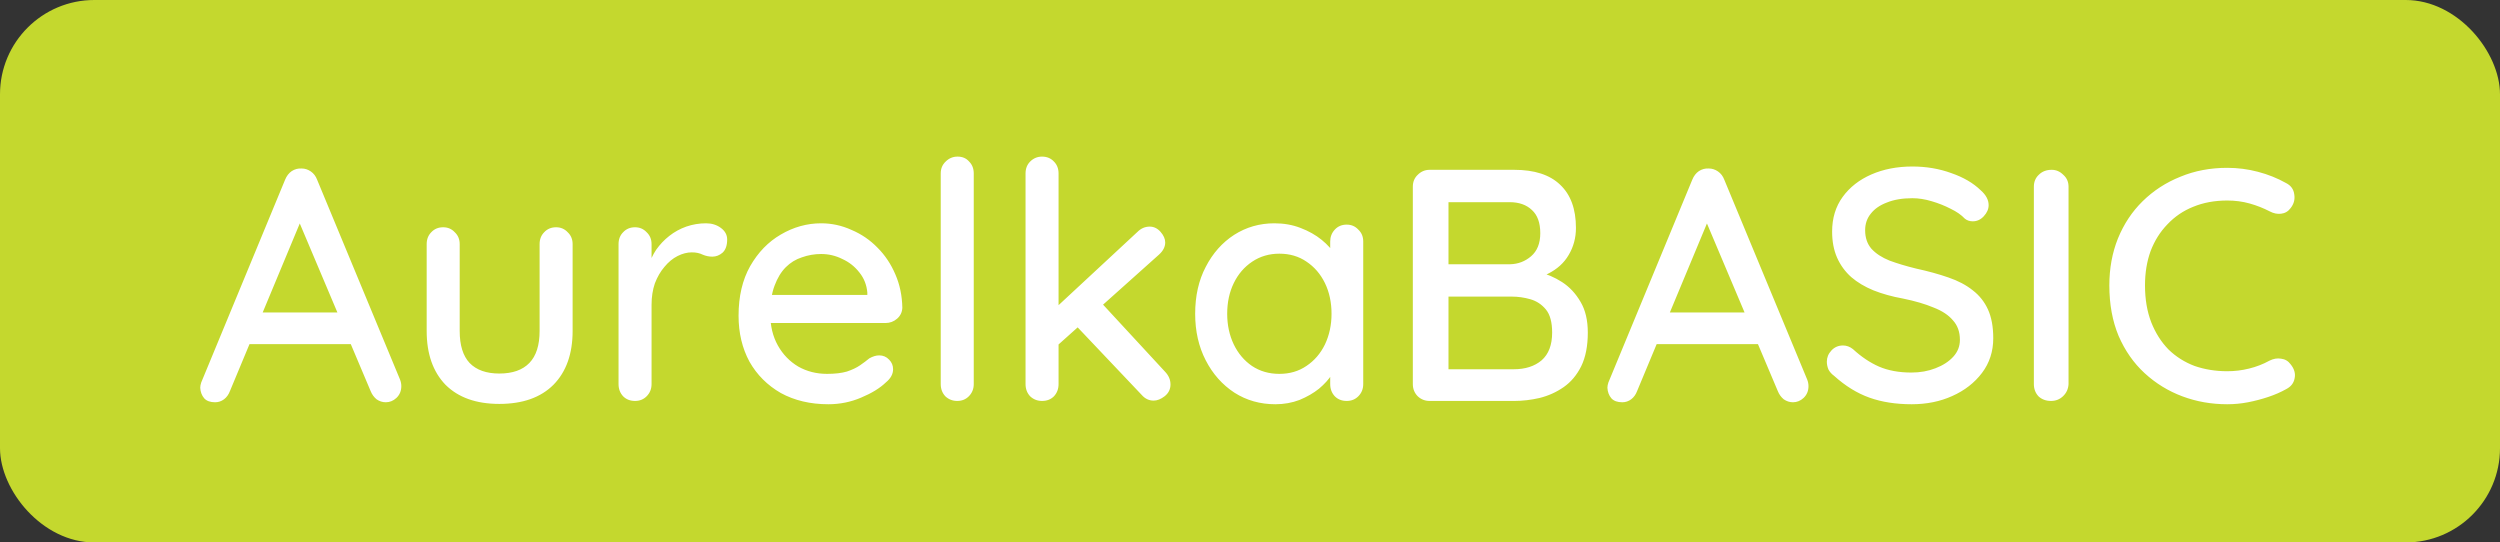
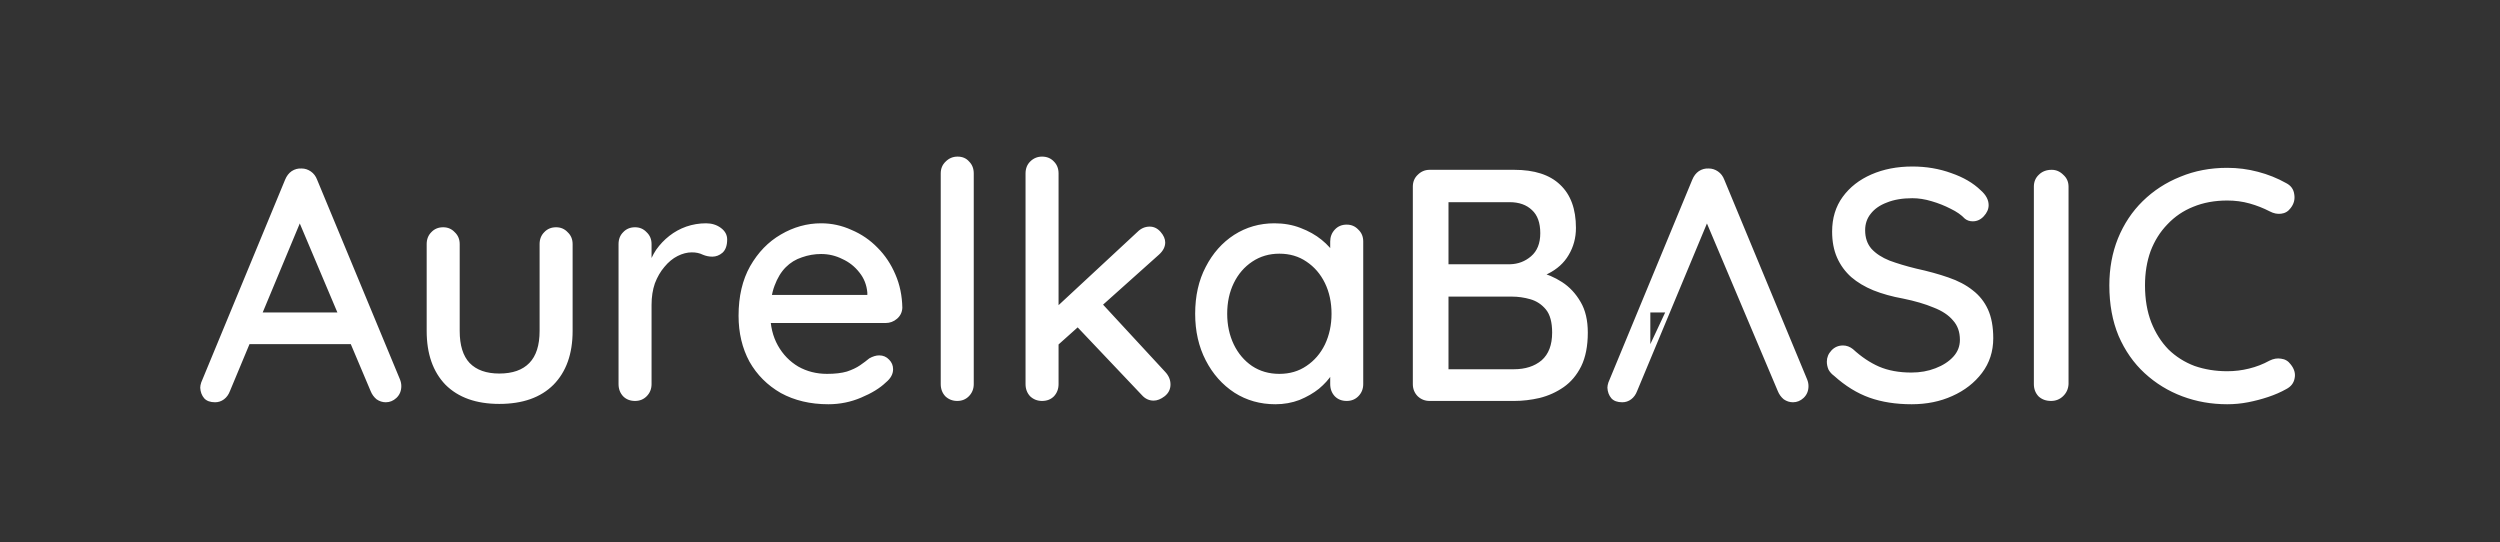
<svg xmlns="http://www.w3.org/2000/svg" width="106" height="23" viewBox="0 0 106 23" fill="none">
  <rect x="0" y="0" width="106" height="23" fill="#333333" stroke="none" />
-   <rect width="106" height="23" rx="4" fill="#C4D82E" />
-   <path d="M12.9 9.02L9.75 16.58C9.694 16.729 9.61 16.846 9.498 16.93C9.386 17.014 9.26 17.056 9.12 17.056C8.914 17.056 8.76 17 8.658 16.888C8.555 16.767 8.499 16.617 8.49 16.44C8.49 16.375 8.504 16.3 8.532 16.216L12.088 7.62C12.153 7.461 12.246 7.34 12.368 7.256C12.498 7.172 12.638 7.135 12.788 7.144C12.928 7.144 13.058 7.186 13.18 7.27C13.301 7.354 13.39 7.471 13.446 7.62L16.96 16.09C16.997 16.183 17.016 16.277 17.016 16.37C17.016 16.575 16.946 16.743 16.806 16.874C16.675 16.995 16.526 17.056 16.358 17.056C16.218 17.056 16.087 17.014 15.966 16.93C15.854 16.837 15.77 16.72 15.714 16.58L12.536 9.062L12.9 9.02ZM10.31 14.592L10.94 13.248H14.902L15.14 14.592H10.31ZM23.579 9.636C23.775 9.636 23.939 9.706 24.069 9.846C24.209 9.977 24.279 10.145 24.279 10.35V14.032C24.279 15.003 24.009 15.763 23.467 16.314C22.926 16.855 22.161 17.126 21.171 17.126C20.191 17.126 19.431 16.855 18.889 16.314C18.357 15.763 18.091 15.003 18.091 14.032V10.35C18.091 10.145 18.157 9.977 18.287 9.846C18.418 9.706 18.586 9.636 18.791 9.636C18.987 9.636 19.151 9.706 19.281 9.846C19.421 9.977 19.491 10.145 19.491 10.35V14.032C19.491 14.639 19.631 15.091 19.911 15.39C20.201 15.689 20.621 15.838 21.171 15.838C21.731 15.838 22.156 15.689 22.445 15.39C22.735 15.091 22.879 14.639 22.879 14.032V10.35C22.879 10.145 22.945 9.977 23.075 9.846C23.206 9.706 23.374 9.636 23.579 9.636ZM26.926 17C26.721 17 26.553 16.935 26.422 16.804C26.291 16.664 26.226 16.491 26.226 16.286V10.35C26.226 10.145 26.291 9.977 26.422 9.846C26.553 9.706 26.721 9.636 26.926 9.636C27.122 9.636 27.285 9.706 27.416 9.846C27.556 9.977 27.626 10.145 27.626 10.35V11.918L27.486 11.316C27.561 11.055 27.673 10.812 27.822 10.588C27.981 10.364 28.167 10.168 28.382 10C28.597 9.832 28.835 9.701 29.096 9.608C29.367 9.515 29.647 9.468 29.936 9.468C30.179 9.468 30.389 9.533 30.566 9.664C30.743 9.795 30.832 9.958 30.832 10.154C30.832 10.406 30.767 10.593 30.636 10.714C30.505 10.826 30.361 10.882 30.202 10.882C30.062 10.882 29.927 10.854 29.796 10.798C29.665 10.733 29.511 10.7 29.334 10.7C29.138 10.7 28.937 10.751 28.732 10.854C28.527 10.957 28.34 11.111 28.172 11.316C28.004 11.512 27.869 11.745 27.766 12.016C27.673 12.287 27.626 12.59 27.626 12.926V16.286C27.626 16.491 27.556 16.664 27.416 16.804C27.285 16.935 27.122 17 26.926 17ZM35.123 17.14C34.358 17.14 33.686 16.981 33.107 16.664C32.538 16.337 32.094 15.894 31.777 15.334C31.469 14.765 31.315 14.116 31.315 13.388C31.315 12.567 31.479 11.867 31.805 11.288C32.141 10.7 32.575 10.252 33.107 9.944C33.648 9.627 34.218 9.468 34.815 9.468C35.263 9.468 35.693 9.561 36.103 9.748C36.523 9.925 36.892 10.177 37.209 10.504C37.526 10.821 37.779 11.199 37.965 11.638C38.152 12.067 38.25 12.539 38.259 13.052C38.25 13.239 38.175 13.393 38.035 13.514C37.895 13.635 37.732 13.696 37.545 13.696H32.113L31.777 12.506H37.041L36.775 12.758V12.408C36.747 12.081 36.635 11.797 36.439 11.554C36.243 11.302 36.001 11.111 35.711 10.98C35.431 10.84 35.133 10.77 34.815 10.77C34.535 10.77 34.264 10.817 34.003 10.91C33.742 10.994 33.513 11.134 33.317 11.33C33.121 11.526 32.962 11.787 32.841 12.114C32.72 12.431 32.659 12.828 32.659 13.304C32.659 13.817 32.767 14.265 32.981 14.648C33.196 15.031 33.485 15.329 33.849 15.544C34.213 15.749 34.619 15.852 35.067 15.852C35.403 15.852 35.683 15.819 35.907 15.754C36.131 15.679 36.318 15.591 36.467 15.488C36.617 15.385 36.747 15.287 36.859 15.194C37.008 15.11 37.148 15.068 37.279 15.068C37.447 15.068 37.587 15.129 37.699 15.25C37.811 15.362 37.867 15.497 37.867 15.656C37.867 15.861 37.764 16.048 37.559 16.216C37.307 16.459 36.957 16.673 36.509 16.86C36.071 17.047 35.608 17.14 35.123 17.14ZM41.287 16.286C41.287 16.491 41.217 16.664 41.077 16.804C40.946 16.935 40.783 17 40.587 17C40.391 17 40.223 16.935 40.083 16.804C39.952 16.664 39.887 16.491 39.887 16.286V7.354C39.887 7.149 39.957 6.981 40.097 6.85C40.237 6.71 40.405 6.64 40.601 6.64C40.806 6.64 40.97 6.71 41.091 6.85C41.222 6.981 41.287 7.149 41.287 7.354V16.286ZM44.183 17C43.987 17 43.819 16.935 43.679 16.804C43.548 16.664 43.483 16.491 43.483 16.286V7.354C43.483 7.149 43.548 6.981 43.679 6.85C43.819 6.71 43.987 6.64 44.183 6.64C44.388 6.64 44.556 6.71 44.687 6.85C44.817 6.981 44.883 7.149 44.883 7.354V16.286C44.883 16.491 44.817 16.664 44.687 16.804C44.556 16.935 44.388 17 44.183 17ZM48.747 9.608C48.924 9.608 49.078 9.683 49.209 9.832C49.339 9.981 49.405 10.131 49.405 10.28C49.405 10.467 49.316 10.639 49.139 10.798L44.757 14.718L44.701 13.108L48.229 9.832C48.378 9.683 48.551 9.608 48.747 9.608ZM48.915 16.986C48.719 16.986 48.551 16.907 48.411 16.748L45.611 13.794L46.675 12.814L49.405 15.768C49.554 15.927 49.629 16.104 49.629 16.3C49.629 16.505 49.545 16.673 49.377 16.804C49.218 16.925 49.064 16.986 48.915 16.986ZM57.101 9.524C57.297 9.524 57.46 9.594 57.591 9.734C57.731 9.865 57.801 10.033 57.801 10.238V16.286C57.801 16.491 57.731 16.664 57.591 16.804C57.46 16.935 57.297 17 57.101 17C56.895 17 56.727 16.935 56.597 16.804C56.466 16.664 56.401 16.491 56.401 16.286V15.278L56.681 15.32C56.681 15.488 56.611 15.675 56.471 15.88C56.34 16.085 56.158 16.286 55.925 16.482C55.691 16.669 55.416 16.827 55.099 16.958C54.781 17.079 54.441 17.14 54.077 17.14C53.433 17.14 52.854 16.977 52.341 16.65C51.827 16.314 51.421 15.857 51.123 15.278C50.824 14.699 50.675 14.041 50.675 13.304C50.675 12.548 50.824 11.885 51.123 11.316C51.421 10.737 51.823 10.285 52.327 9.958C52.84 9.631 53.409 9.468 54.035 9.468C54.436 9.468 54.805 9.533 55.141 9.664C55.486 9.795 55.785 9.963 56.037 10.168C56.289 10.373 56.485 10.593 56.625 10.826C56.765 11.05 56.835 11.265 56.835 11.47L56.401 11.512V10.238C56.401 10.042 56.466 9.874 56.597 9.734C56.727 9.594 56.895 9.524 57.101 9.524ZM54.245 15.852C54.683 15.852 55.066 15.74 55.393 15.516C55.729 15.292 55.99 14.989 56.177 14.606C56.363 14.214 56.457 13.78 56.457 13.304C56.457 12.819 56.363 12.385 56.177 12.002C55.99 11.619 55.729 11.316 55.393 11.092C55.066 10.868 54.683 10.756 54.245 10.756C53.815 10.756 53.433 10.868 53.097 11.092C52.761 11.316 52.499 11.619 52.313 12.002C52.126 12.385 52.033 12.819 52.033 13.304C52.033 13.78 52.126 14.214 52.313 14.606C52.499 14.989 52.756 15.292 53.083 15.516C53.419 15.74 53.806 15.852 54.245 15.852ZM64.201 7.2C65.06 7.2 65.709 7.41 66.147 7.83C66.596 8.25 66.82 8.861 66.82 9.664C66.82 10.084 66.717 10.467 66.511 10.812C66.316 11.148 66.022 11.414 65.629 11.61C65.247 11.806 64.766 11.909 64.188 11.918L64.216 11.4C64.523 11.4 64.855 11.442 65.21 11.526C65.573 11.61 65.914 11.755 66.231 11.96C66.549 12.165 66.81 12.445 67.016 12.8C67.221 13.145 67.323 13.579 67.323 14.102C67.323 14.671 67.23 15.147 67.043 15.53C66.857 15.903 66.609 16.197 66.302 16.412C65.993 16.627 65.653 16.781 65.279 16.874C64.915 16.958 64.556 17 64.201 17H60.617C60.422 17 60.254 16.935 60.114 16.804C59.974 16.664 59.904 16.491 59.904 16.286V7.914C59.904 7.709 59.974 7.541 60.114 7.41C60.254 7.27 60.422 7.2 60.617 7.2H64.201ZM64.005 8.572H61.248L61.416 8.348V11.358L61.261 11.204H64.034C64.37 11.195 64.663 11.083 64.915 10.868C65.177 10.644 65.308 10.317 65.308 9.888C65.308 9.449 65.191 9.123 64.957 8.908C64.724 8.684 64.407 8.572 64.005 8.572ZM64.103 12.576H61.318L61.416 12.478V15.782L61.303 15.656H64.188C64.673 15.656 65.065 15.53 65.364 15.278C65.662 15.017 65.811 14.625 65.811 14.102C65.811 13.663 65.723 13.337 65.546 13.122C65.368 12.907 65.149 12.763 64.888 12.688C64.626 12.613 64.365 12.576 64.103 12.576ZM72.564 9.02L69.414 16.58C69.358 16.729 69.274 16.846 69.162 16.93C69.05 17.014 68.924 17.056 68.784 17.056C68.578 17.056 68.424 17 68.322 16.888C68.219 16.767 68.163 16.617 68.154 16.44C68.154 16.375 68.168 16.3 68.196 16.216L71.752 7.62C71.817 7.461 71.91 7.34 72.032 7.256C72.162 7.172 72.302 7.135 72.452 7.144C72.592 7.144 72.722 7.186 72.844 7.27C72.965 7.354 73.054 7.471 73.11 7.62L76.624 16.09C76.661 16.183 76.68 16.277 76.68 16.37C76.68 16.575 76.61 16.743 76.47 16.874C76.339 16.995 76.19 17.056 76.022 17.056C75.882 17.056 75.751 17.014 75.63 16.93C75.518 16.837 75.434 16.72 75.378 16.58L72.2 9.062L72.564 9.02ZM69.974 14.592L70.604 13.248H74.566L74.804 14.592H69.974ZM81.056 17.14C80.384 17.14 79.787 17.047 79.264 16.86C78.741 16.673 78.242 16.365 77.766 15.936C77.663 15.861 77.584 15.773 77.528 15.67C77.481 15.558 77.458 15.446 77.458 15.334C77.458 15.157 77.523 14.998 77.654 14.858C77.785 14.718 77.948 14.648 78.144 14.648C78.293 14.648 78.433 14.699 78.564 14.802C78.919 15.129 79.287 15.376 79.67 15.544C80.062 15.712 80.519 15.796 81.042 15.796C81.415 15.796 81.756 15.735 82.064 15.614C82.381 15.493 82.633 15.329 82.82 15.124C83.007 14.919 83.1 14.681 83.1 14.41C83.1 14.074 83.002 13.799 82.806 13.584C82.619 13.36 82.344 13.178 81.98 13.038C81.625 12.889 81.196 12.763 80.692 12.66C80.225 12.576 79.805 12.459 79.432 12.31C79.068 12.161 78.755 11.974 78.494 11.75C78.233 11.517 78.032 11.241 77.892 10.924C77.752 10.607 77.682 10.238 77.682 9.818C77.682 9.249 77.831 8.759 78.13 8.348C78.429 7.937 78.835 7.62 79.348 7.396C79.861 7.172 80.44 7.06 81.084 7.06C81.672 7.06 82.223 7.153 82.736 7.34C83.249 7.517 83.665 7.76 83.982 8.068C84.206 8.264 84.318 8.474 84.318 8.698C84.318 8.866 84.248 9.025 84.108 9.174C83.977 9.314 83.823 9.384 83.646 9.384C83.515 9.384 83.403 9.347 83.31 9.272C83.161 9.113 82.96 8.973 82.708 8.852C82.456 8.721 82.185 8.614 81.896 8.53C81.616 8.446 81.345 8.404 81.084 8.404C80.664 8.404 80.305 8.465 80.006 8.586C79.707 8.698 79.479 8.857 79.32 9.062C79.161 9.258 79.082 9.491 79.082 9.762C79.082 10.079 79.171 10.341 79.348 10.546C79.535 10.751 79.791 10.919 80.118 11.05C80.445 11.171 80.818 11.283 81.238 11.386C81.751 11.498 82.209 11.624 82.61 11.764C83.021 11.904 83.366 12.086 83.646 12.31C83.926 12.525 84.141 12.795 84.29 13.122C84.439 13.449 84.514 13.855 84.514 14.34C84.514 14.9 84.355 15.39 84.038 15.81C83.721 16.23 83.301 16.557 82.778 16.79C82.265 17.023 81.691 17.14 81.056 17.14ZM87.706 16.286C87.696 16.491 87.617 16.664 87.468 16.804C87.328 16.935 87.16 17 86.964 17C86.749 17 86.572 16.935 86.432 16.804C86.301 16.664 86.236 16.491 86.236 16.286V7.914C86.236 7.709 86.306 7.541 86.446 7.41C86.586 7.27 86.768 7.2 86.992 7.2C87.178 7.2 87.342 7.27 87.482 7.41C87.631 7.541 87.706 7.709 87.706 7.914V16.286ZM96.926 7.76C97.131 7.863 97.248 8.021 97.276 8.236C97.313 8.451 97.262 8.647 97.122 8.824C97.019 8.964 96.884 9.043 96.716 9.062C96.557 9.081 96.399 9.048 96.24 8.964C95.969 8.824 95.685 8.712 95.386 8.628C95.087 8.544 94.77 8.502 94.434 8.502C93.902 8.502 93.421 8.591 92.992 8.768C92.572 8.936 92.208 9.183 91.9 9.51C91.592 9.827 91.354 10.205 91.186 10.644C91.027 11.083 90.948 11.568 90.948 12.1C90.948 12.688 91.037 13.211 91.214 13.668C91.391 14.116 91.634 14.499 91.942 14.816C92.259 15.124 92.628 15.357 93.048 15.516C93.477 15.665 93.939 15.74 94.434 15.74C94.751 15.74 95.059 15.703 95.358 15.628C95.666 15.553 95.955 15.441 96.226 15.292C96.394 15.208 96.557 15.18 96.716 15.208C96.884 15.227 97.019 15.306 97.122 15.446C97.281 15.642 97.337 15.843 97.29 16.048C97.253 16.244 97.136 16.393 96.94 16.496C96.707 16.627 96.45 16.739 96.17 16.832C95.89 16.925 95.605 17 95.316 17.056C95.027 17.112 94.733 17.14 94.434 17.14C93.762 17.14 93.127 17.028 92.53 16.804C91.933 16.58 91.401 16.253 90.934 15.824C90.467 15.395 90.099 14.867 89.828 14.242C89.567 13.617 89.436 12.903 89.436 12.1C89.436 11.381 89.557 10.719 89.8 10.112C90.052 9.496 90.402 8.969 90.85 8.53C91.307 8.082 91.839 7.737 92.446 7.494C93.053 7.242 93.715 7.116 94.434 7.116C94.882 7.116 95.316 7.172 95.736 7.284C96.165 7.396 96.562 7.555 96.926 7.76Z" fill="white" />
+   <path d="M12.9 9.02L9.75 16.58C9.694 16.729 9.61 16.846 9.498 16.93C9.386 17.014 9.26 17.056 9.12 17.056C8.914 17.056 8.76 17 8.658 16.888C8.555 16.767 8.499 16.617 8.49 16.44C8.49 16.375 8.504 16.3 8.532 16.216L12.088 7.62C12.153 7.461 12.246 7.34 12.368 7.256C12.498 7.172 12.638 7.135 12.788 7.144C12.928 7.144 13.058 7.186 13.18 7.27C13.301 7.354 13.39 7.471 13.446 7.62L16.96 16.09C16.997 16.183 17.016 16.277 17.016 16.37C17.016 16.575 16.946 16.743 16.806 16.874C16.675 16.995 16.526 17.056 16.358 17.056C16.218 17.056 16.087 17.014 15.966 16.93C15.854 16.837 15.77 16.72 15.714 16.58L12.536 9.062L12.9 9.02ZM10.31 14.592L10.94 13.248H14.902L15.14 14.592H10.31ZM23.579 9.636C23.775 9.636 23.939 9.706 24.069 9.846C24.209 9.977 24.279 10.145 24.279 10.35V14.032C24.279 15.003 24.009 15.763 23.467 16.314C22.926 16.855 22.161 17.126 21.171 17.126C20.191 17.126 19.431 16.855 18.889 16.314C18.357 15.763 18.091 15.003 18.091 14.032V10.35C18.091 10.145 18.157 9.977 18.287 9.846C18.418 9.706 18.586 9.636 18.791 9.636C18.987 9.636 19.151 9.706 19.281 9.846C19.421 9.977 19.491 10.145 19.491 10.35V14.032C19.491 14.639 19.631 15.091 19.911 15.39C20.201 15.689 20.621 15.838 21.171 15.838C21.731 15.838 22.156 15.689 22.445 15.39C22.735 15.091 22.879 14.639 22.879 14.032V10.35C22.879 10.145 22.945 9.977 23.075 9.846C23.206 9.706 23.374 9.636 23.579 9.636ZM26.926 17C26.721 17 26.553 16.935 26.422 16.804C26.291 16.664 26.226 16.491 26.226 16.286V10.35C26.226 10.145 26.291 9.977 26.422 9.846C26.553 9.706 26.721 9.636 26.926 9.636C27.122 9.636 27.285 9.706 27.416 9.846C27.556 9.977 27.626 10.145 27.626 10.35V11.918L27.486 11.316C27.561 11.055 27.673 10.812 27.822 10.588C27.981 10.364 28.167 10.168 28.382 10C28.597 9.832 28.835 9.701 29.096 9.608C29.367 9.515 29.647 9.468 29.936 9.468C30.179 9.468 30.389 9.533 30.566 9.664C30.743 9.795 30.832 9.958 30.832 10.154C30.832 10.406 30.767 10.593 30.636 10.714C30.505 10.826 30.361 10.882 30.202 10.882C30.062 10.882 29.927 10.854 29.796 10.798C29.665 10.733 29.511 10.7 29.334 10.7C29.138 10.7 28.937 10.751 28.732 10.854C28.527 10.957 28.34 11.111 28.172 11.316C28.004 11.512 27.869 11.745 27.766 12.016C27.673 12.287 27.626 12.59 27.626 12.926V16.286C27.626 16.491 27.556 16.664 27.416 16.804C27.285 16.935 27.122 17 26.926 17ZM35.123 17.14C34.358 17.14 33.686 16.981 33.107 16.664C32.538 16.337 32.094 15.894 31.777 15.334C31.469 14.765 31.315 14.116 31.315 13.388C31.315 12.567 31.479 11.867 31.805 11.288C32.141 10.7 32.575 10.252 33.107 9.944C33.648 9.627 34.218 9.468 34.815 9.468C35.263 9.468 35.693 9.561 36.103 9.748C36.523 9.925 36.892 10.177 37.209 10.504C37.526 10.821 37.779 11.199 37.965 11.638C38.152 12.067 38.25 12.539 38.259 13.052C38.25 13.239 38.175 13.393 38.035 13.514C37.895 13.635 37.732 13.696 37.545 13.696H32.113L31.777 12.506H37.041L36.775 12.758V12.408C36.747 12.081 36.635 11.797 36.439 11.554C36.243 11.302 36.001 11.111 35.711 10.98C35.431 10.84 35.133 10.77 34.815 10.77C34.535 10.77 34.264 10.817 34.003 10.91C33.742 10.994 33.513 11.134 33.317 11.33C33.121 11.526 32.962 11.787 32.841 12.114C32.72 12.431 32.659 12.828 32.659 13.304C32.659 13.817 32.767 14.265 32.981 14.648C33.196 15.031 33.485 15.329 33.849 15.544C34.213 15.749 34.619 15.852 35.067 15.852C35.403 15.852 35.683 15.819 35.907 15.754C36.131 15.679 36.318 15.591 36.467 15.488C36.617 15.385 36.747 15.287 36.859 15.194C37.008 15.11 37.148 15.068 37.279 15.068C37.447 15.068 37.587 15.129 37.699 15.25C37.811 15.362 37.867 15.497 37.867 15.656C37.867 15.861 37.764 16.048 37.559 16.216C37.307 16.459 36.957 16.673 36.509 16.86C36.071 17.047 35.608 17.14 35.123 17.14ZM41.287 16.286C41.287 16.491 41.217 16.664 41.077 16.804C40.946 16.935 40.783 17 40.587 17C40.391 17 40.223 16.935 40.083 16.804C39.952 16.664 39.887 16.491 39.887 16.286V7.354C39.887 7.149 39.957 6.981 40.097 6.85C40.237 6.71 40.405 6.64 40.601 6.64C40.806 6.64 40.97 6.71 41.091 6.85C41.222 6.981 41.287 7.149 41.287 7.354V16.286ZM44.183 17C43.987 17 43.819 16.935 43.679 16.804C43.548 16.664 43.483 16.491 43.483 16.286V7.354C43.483 7.149 43.548 6.981 43.679 6.85C43.819 6.71 43.987 6.64 44.183 6.64C44.388 6.64 44.556 6.71 44.687 6.85C44.817 6.981 44.883 7.149 44.883 7.354V16.286C44.883 16.491 44.817 16.664 44.687 16.804C44.556 16.935 44.388 17 44.183 17ZM48.747 9.608C48.924 9.608 49.078 9.683 49.209 9.832C49.339 9.981 49.405 10.131 49.405 10.28C49.405 10.467 49.316 10.639 49.139 10.798L44.757 14.718L44.701 13.108L48.229 9.832C48.378 9.683 48.551 9.608 48.747 9.608ZM48.915 16.986C48.719 16.986 48.551 16.907 48.411 16.748L45.611 13.794L46.675 12.814L49.405 15.768C49.554 15.927 49.629 16.104 49.629 16.3C49.629 16.505 49.545 16.673 49.377 16.804C49.218 16.925 49.064 16.986 48.915 16.986ZM57.101 9.524C57.297 9.524 57.46 9.594 57.591 9.734C57.731 9.865 57.801 10.033 57.801 10.238V16.286C57.801 16.491 57.731 16.664 57.591 16.804C57.46 16.935 57.297 17 57.101 17C56.895 17 56.727 16.935 56.597 16.804C56.466 16.664 56.401 16.491 56.401 16.286V15.278L56.681 15.32C56.681 15.488 56.611 15.675 56.471 15.88C56.34 16.085 56.158 16.286 55.925 16.482C55.691 16.669 55.416 16.827 55.099 16.958C54.781 17.079 54.441 17.14 54.077 17.14C53.433 17.14 52.854 16.977 52.341 16.65C51.827 16.314 51.421 15.857 51.123 15.278C50.824 14.699 50.675 14.041 50.675 13.304C50.675 12.548 50.824 11.885 51.123 11.316C51.421 10.737 51.823 10.285 52.327 9.958C52.84 9.631 53.409 9.468 54.035 9.468C54.436 9.468 54.805 9.533 55.141 9.664C55.486 9.795 55.785 9.963 56.037 10.168C56.289 10.373 56.485 10.593 56.625 10.826C56.765 11.05 56.835 11.265 56.835 11.47L56.401 11.512V10.238C56.401 10.042 56.466 9.874 56.597 9.734C56.727 9.594 56.895 9.524 57.101 9.524ZM54.245 15.852C54.683 15.852 55.066 15.74 55.393 15.516C55.729 15.292 55.99 14.989 56.177 14.606C56.363 14.214 56.457 13.78 56.457 13.304C56.457 12.819 56.363 12.385 56.177 12.002C55.99 11.619 55.729 11.316 55.393 11.092C55.066 10.868 54.683 10.756 54.245 10.756C53.815 10.756 53.433 10.868 53.097 11.092C52.761 11.316 52.499 11.619 52.313 12.002C52.126 12.385 52.033 12.819 52.033 13.304C52.033 13.78 52.126 14.214 52.313 14.606C52.499 14.989 52.756 15.292 53.083 15.516C53.419 15.74 53.806 15.852 54.245 15.852ZM64.201 7.2C65.06 7.2 65.709 7.41 66.147 7.83C66.596 8.25 66.82 8.861 66.82 9.664C66.82 10.084 66.717 10.467 66.511 10.812C66.316 11.148 66.022 11.414 65.629 11.61C65.247 11.806 64.766 11.909 64.188 11.918L64.216 11.4C64.523 11.4 64.855 11.442 65.21 11.526C65.573 11.61 65.914 11.755 66.231 11.96C66.549 12.165 66.81 12.445 67.016 12.8C67.221 13.145 67.323 13.579 67.323 14.102C67.323 14.671 67.23 15.147 67.043 15.53C66.857 15.903 66.609 16.197 66.302 16.412C65.993 16.627 65.653 16.781 65.279 16.874C64.915 16.958 64.556 17 64.201 17H60.617C60.422 17 60.254 16.935 60.114 16.804C59.974 16.664 59.904 16.491 59.904 16.286V7.914C59.904 7.709 59.974 7.541 60.114 7.41C60.254 7.27 60.422 7.2 60.617 7.2H64.201ZM64.005 8.572H61.248L61.416 8.348V11.358L61.261 11.204H64.034C64.37 11.195 64.663 11.083 64.915 10.868C65.177 10.644 65.308 10.317 65.308 9.888C65.308 9.449 65.191 9.123 64.957 8.908C64.724 8.684 64.407 8.572 64.005 8.572ZM64.103 12.576H61.318L61.416 12.478V15.782L61.303 15.656H64.188C64.673 15.656 65.065 15.53 65.364 15.278C65.662 15.017 65.811 14.625 65.811 14.102C65.811 13.663 65.723 13.337 65.546 13.122C65.368 12.907 65.149 12.763 64.888 12.688C64.626 12.613 64.365 12.576 64.103 12.576ZM72.564 9.02L69.414 16.58C69.358 16.729 69.274 16.846 69.162 16.93C69.05 17.014 68.924 17.056 68.784 17.056C68.578 17.056 68.424 17 68.322 16.888C68.219 16.767 68.163 16.617 68.154 16.44C68.154 16.375 68.168 16.3 68.196 16.216L71.752 7.62C71.817 7.461 71.91 7.34 72.032 7.256C72.162 7.172 72.302 7.135 72.452 7.144C72.592 7.144 72.722 7.186 72.844 7.27C72.965 7.354 73.054 7.471 73.11 7.62L76.624 16.09C76.661 16.183 76.68 16.277 76.68 16.37C76.68 16.575 76.61 16.743 76.47 16.874C76.339 16.995 76.19 17.056 76.022 17.056C75.882 17.056 75.751 17.014 75.63 16.93C75.518 16.837 75.434 16.72 75.378 16.58L72.2 9.062L72.564 9.02ZM69.974 14.592L70.604 13.248H74.566H69.974ZM81.056 17.14C80.384 17.14 79.787 17.047 79.264 16.86C78.741 16.673 78.242 16.365 77.766 15.936C77.663 15.861 77.584 15.773 77.528 15.67C77.481 15.558 77.458 15.446 77.458 15.334C77.458 15.157 77.523 14.998 77.654 14.858C77.785 14.718 77.948 14.648 78.144 14.648C78.293 14.648 78.433 14.699 78.564 14.802C78.919 15.129 79.287 15.376 79.67 15.544C80.062 15.712 80.519 15.796 81.042 15.796C81.415 15.796 81.756 15.735 82.064 15.614C82.381 15.493 82.633 15.329 82.82 15.124C83.007 14.919 83.1 14.681 83.1 14.41C83.1 14.074 83.002 13.799 82.806 13.584C82.619 13.36 82.344 13.178 81.98 13.038C81.625 12.889 81.196 12.763 80.692 12.66C80.225 12.576 79.805 12.459 79.432 12.31C79.068 12.161 78.755 11.974 78.494 11.75C78.233 11.517 78.032 11.241 77.892 10.924C77.752 10.607 77.682 10.238 77.682 9.818C77.682 9.249 77.831 8.759 78.13 8.348C78.429 7.937 78.835 7.62 79.348 7.396C79.861 7.172 80.44 7.06 81.084 7.06C81.672 7.06 82.223 7.153 82.736 7.34C83.249 7.517 83.665 7.76 83.982 8.068C84.206 8.264 84.318 8.474 84.318 8.698C84.318 8.866 84.248 9.025 84.108 9.174C83.977 9.314 83.823 9.384 83.646 9.384C83.515 9.384 83.403 9.347 83.31 9.272C83.161 9.113 82.96 8.973 82.708 8.852C82.456 8.721 82.185 8.614 81.896 8.53C81.616 8.446 81.345 8.404 81.084 8.404C80.664 8.404 80.305 8.465 80.006 8.586C79.707 8.698 79.479 8.857 79.32 9.062C79.161 9.258 79.082 9.491 79.082 9.762C79.082 10.079 79.171 10.341 79.348 10.546C79.535 10.751 79.791 10.919 80.118 11.05C80.445 11.171 80.818 11.283 81.238 11.386C81.751 11.498 82.209 11.624 82.61 11.764C83.021 11.904 83.366 12.086 83.646 12.31C83.926 12.525 84.141 12.795 84.29 13.122C84.439 13.449 84.514 13.855 84.514 14.34C84.514 14.9 84.355 15.39 84.038 15.81C83.721 16.23 83.301 16.557 82.778 16.79C82.265 17.023 81.691 17.14 81.056 17.14ZM87.706 16.286C87.696 16.491 87.617 16.664 87.468 16.804C87.328 16.935 87.16 17 86.964 17C86.749 17 86.572 16.935 86.432 16.804C86.301 16.664 86.236 16.491 86.236 16.286V7.914C86.236 7.709 86.306 7.541 86.446 7.41C86.586 7.27 86.768 7.2 86.992 7.2C87.178 7.2 87.342 7.27 87.482 7.41C87.631 7.541 87.706 7.709 87.706 7.914V16.286ZM96.926 7.76C97.131 7.863 97.248 8.021 97.276 8.236C97.313 8.451 97.262 8.647 97.122 8.824C97.019 8.964 96.884 9.043 96.716 9.062C96.557 9.081 96.399 9.048 96.24 8.964C95.969 8.824 95.685 8.712 95.386 8.628C95.087 8.544 94.77 8.502 94.434 8.502C93.902 8.502 93.421 8.591 92.992 8.768C92.572 8.936 92.208 9.183 91.9 9.51C91.592 9.827 91.354 10.205 91.186 10.644C91.027 11.083 90.948 11.568 90.948 12.1C90.948 12.688 91.037 13.211 91.214 13.668C91.391 14.116 91.634 14.499 91.942 14.816C92.259 15.124 92.628 15.357 93.048 15.516C93.477 15.665 93.939 15.74 94.434 15.74C94.751 15.74 95.059 15.703 95.358 15.628C95.666 15.553 95.955 15.441 96.226 15.292C96.394 15.208 96.557 15.18 96.716 15.208C96.884 15.227 97.019 15.306 97.122 15.446C97.281 15.642 97.337 15.843 97.29 16.048C97.253 16.244 97.136 16.393 96.94 16.496C96.707 16.627 96.45 16.739 96.17 16.832C95.89 16.925 95.605 17 95.316 17.056C95.027 17.112 94.733 17.14 94.434 17.14C93.762 17.14 93.127 17.028 92.53 16.804C91.933 16.58 91.401 16.253 90.934 15.824C90.467 15.395 90.099 14.867 89.828 14.242C89.567 13.617 89.436 12.903 89.436 12.1C89.436 11.381 89.557 10.719 89.8 10.112C90.052 9.496 90.402 8.969 90.85 8.53C91.307 8.082 91.839 7.737 92.446 7.494C93.053 7.242 93.715 7.116 94.434 7.116C94.882 7.116 95.316 7.172 95.736 7.284C96.165 7.396 96.562 7.555 96.926 7.76Z" fill="white" />
</svg>